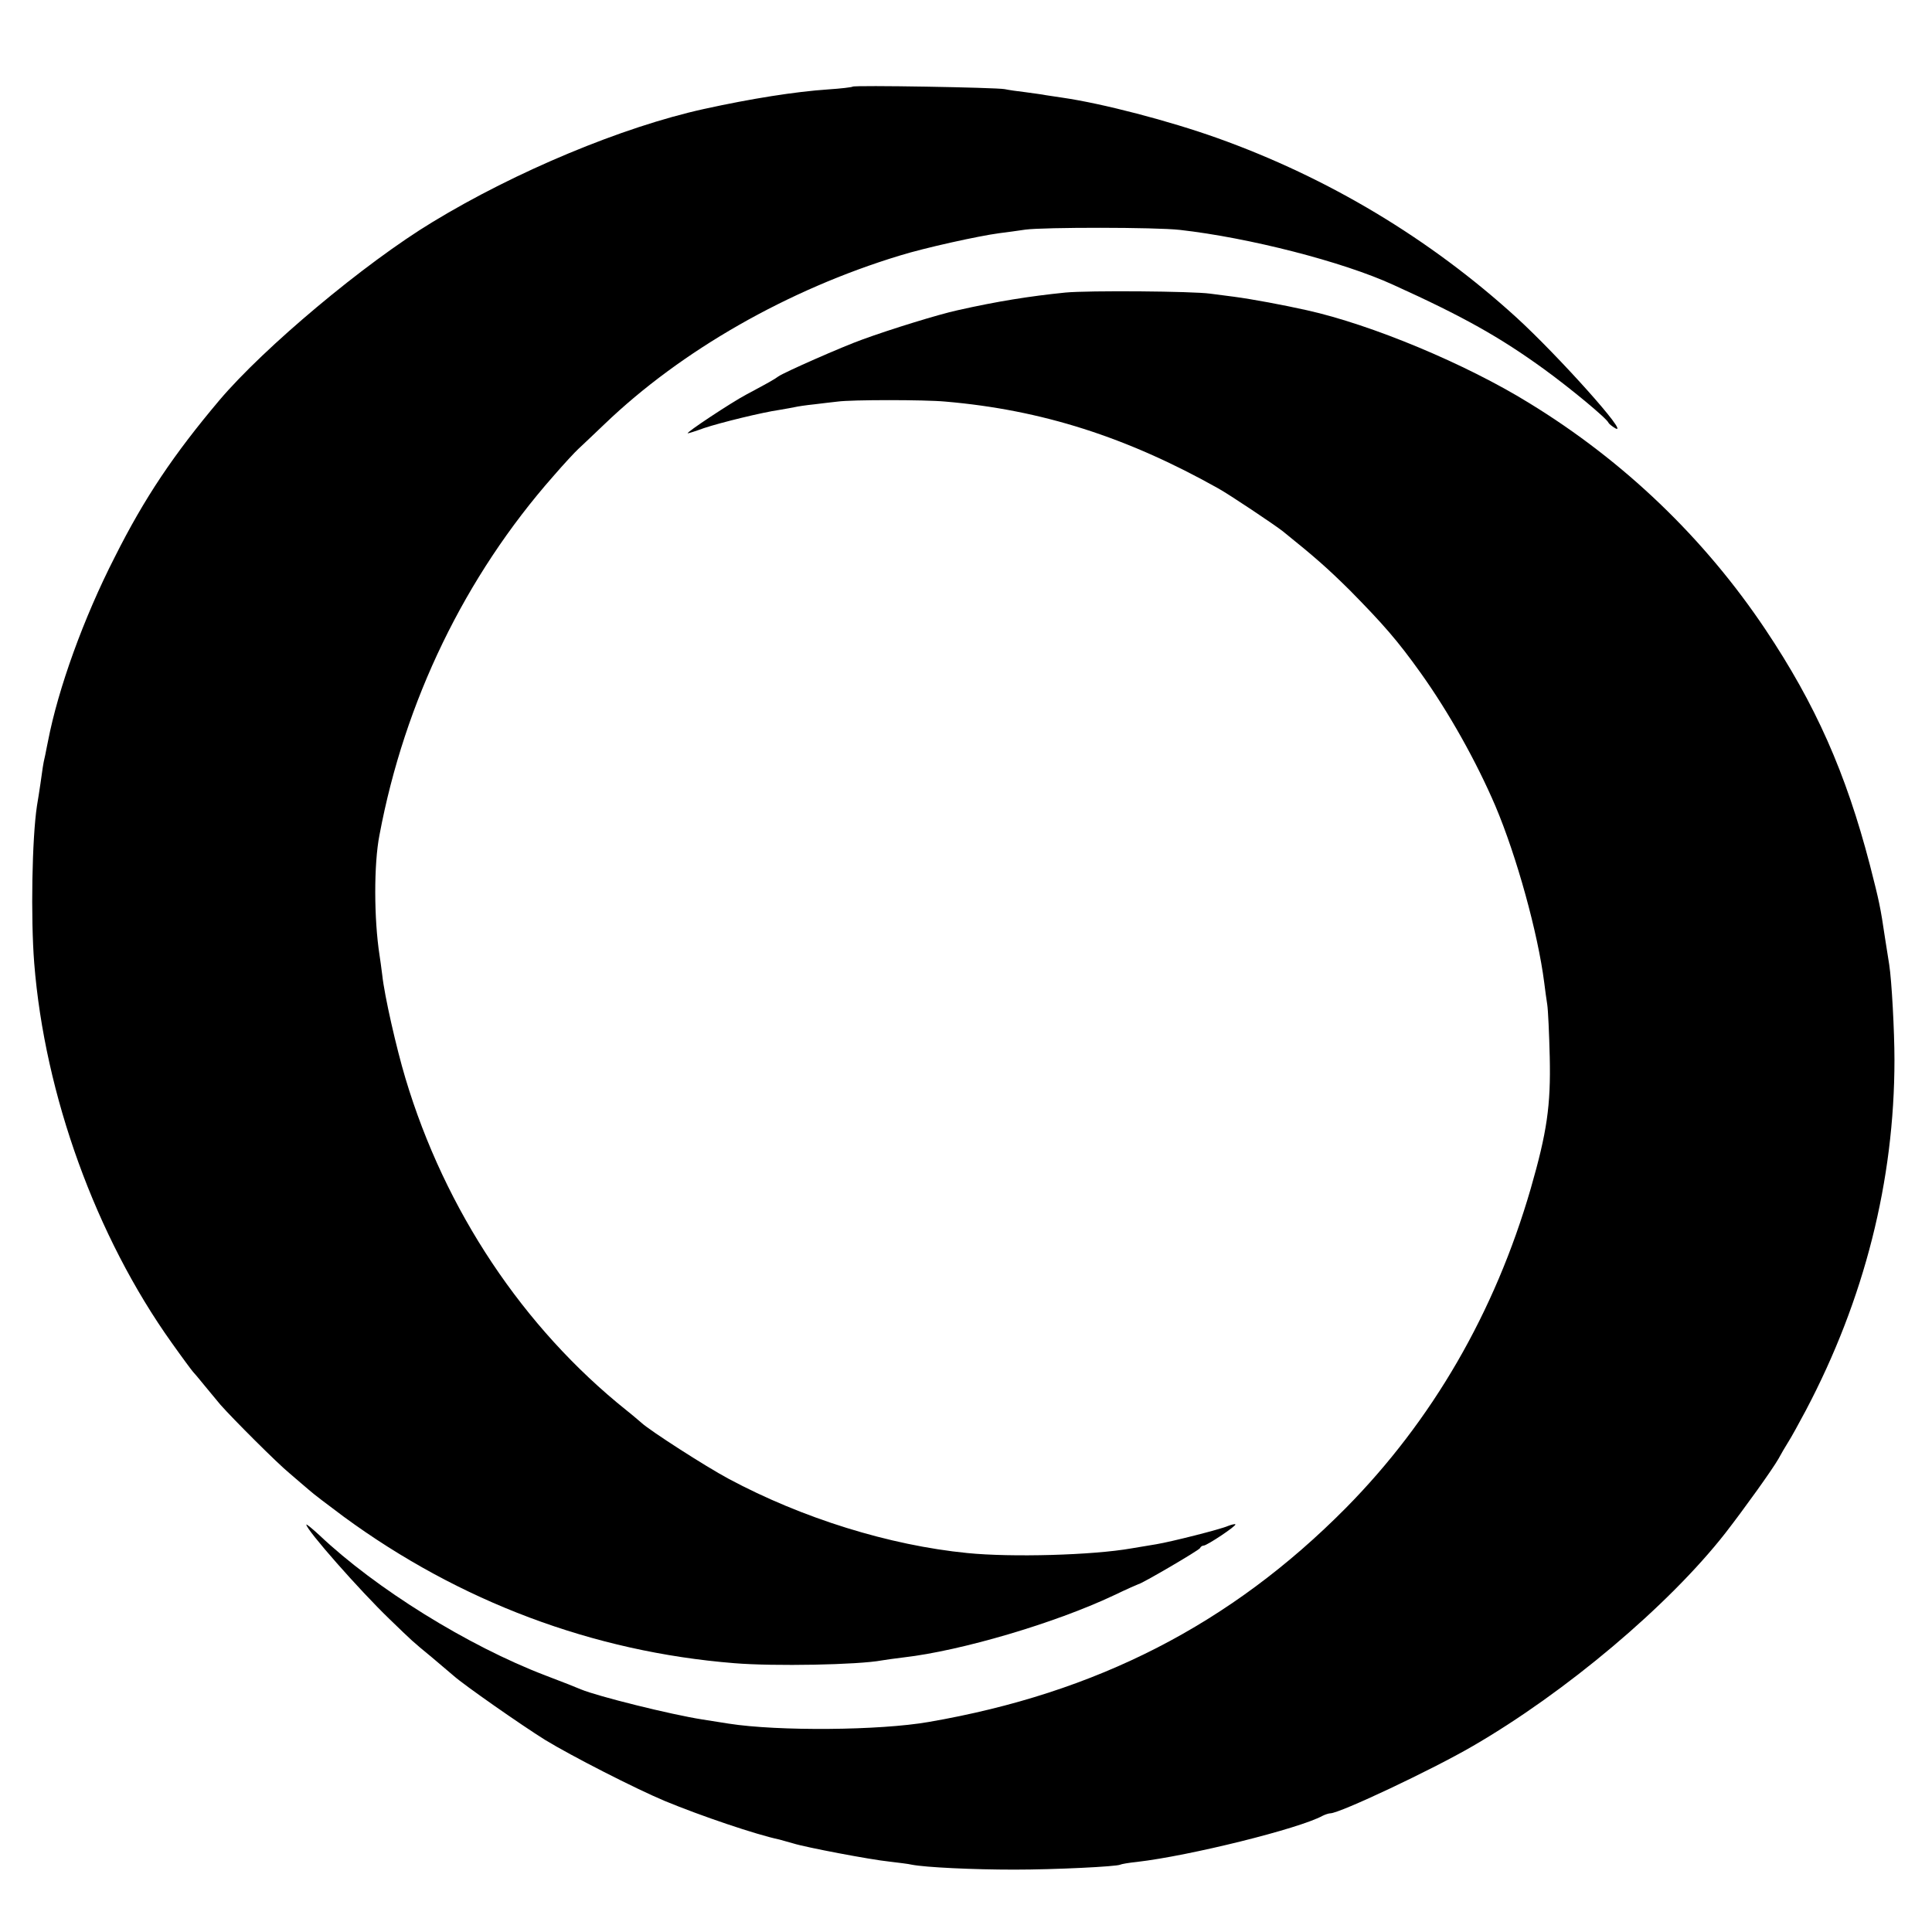
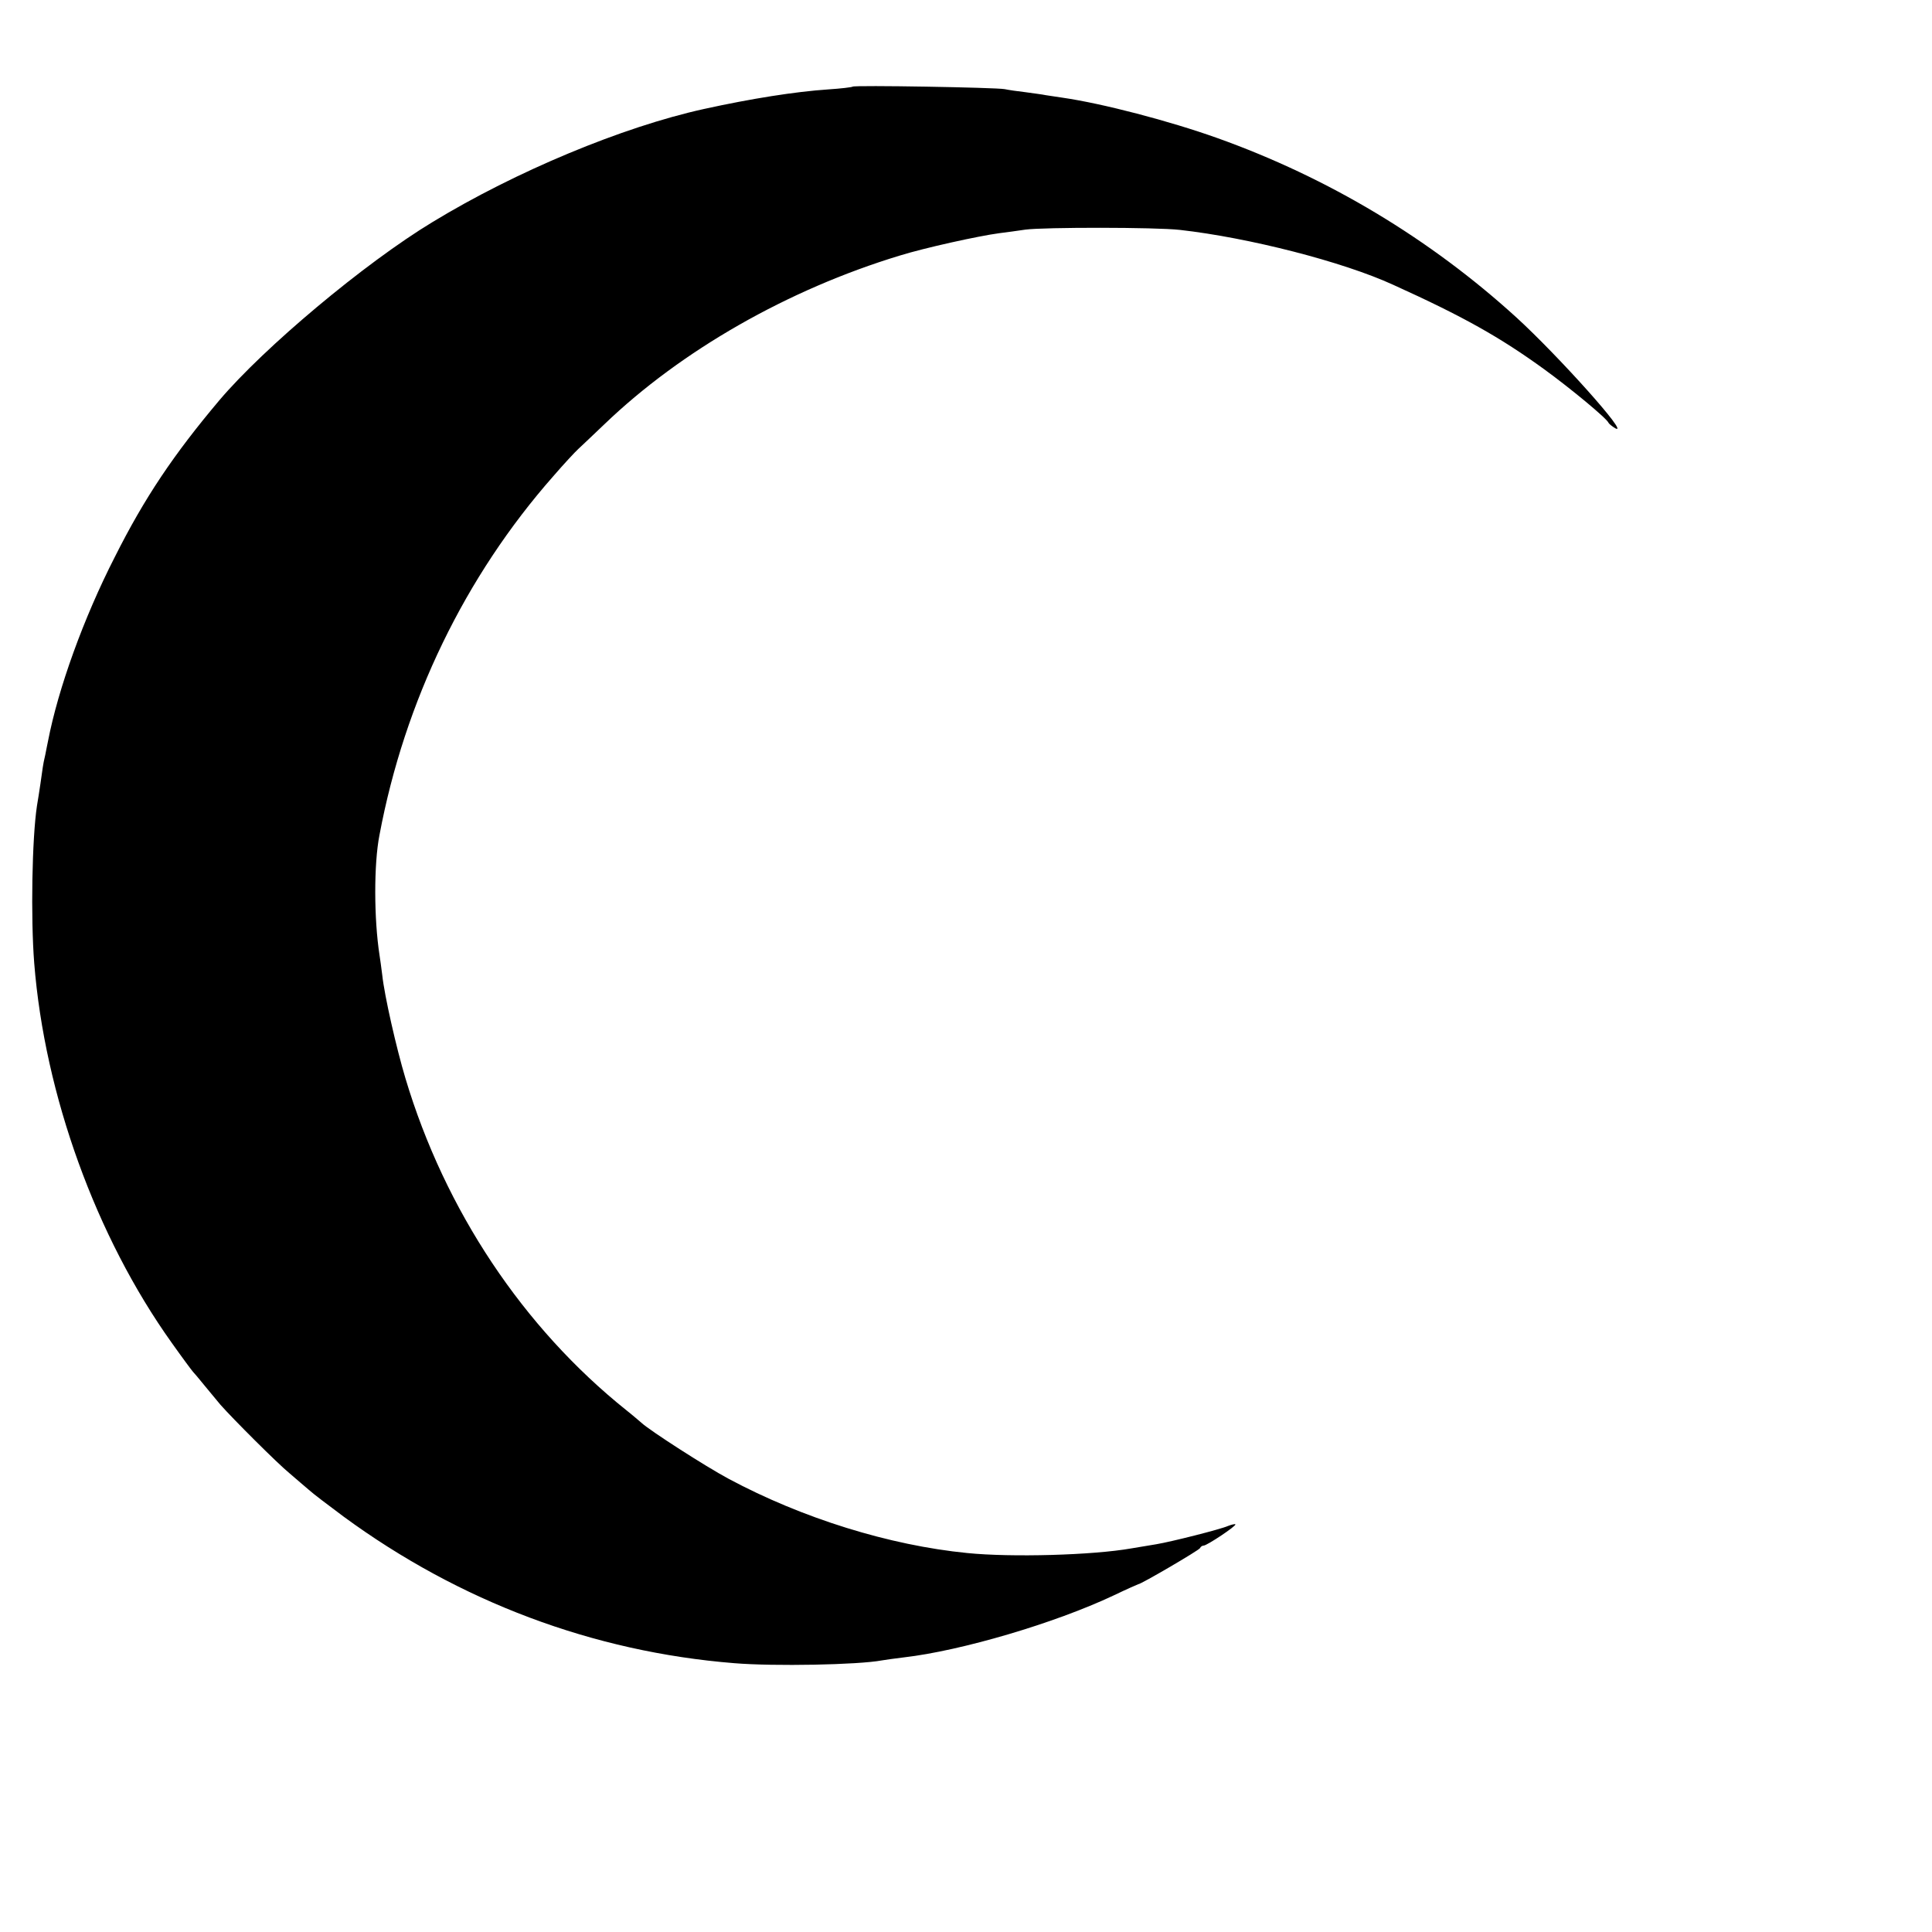
<svg xmlns="http://www.w3.org/2000/svg" version="1" width="933.333" height="933.333" viewBox="0 0 700 700">
  <path d="M308.9 31.4c-.2.2-4.2.7-8.9 1-11.8.8-27.7 3.3-45 7.1-29.5 6.5-68.1 22.6-98.2 40.9-24.8 15-61.1 45.5-77.3 64.6-16.6 19.7-27.1 35.3-37.9 56.8-11.3 22.1-20.5 47.6-24.2 66.7-.2 1.1-.7 3.3-1 5-.4 1.6-.8 3.7-.9 4.5-.2 1.6-1.4 9.9-2.1 13.9-1.8 11.8-2.3 40.5-1 57.1 3.8 47.8 22.4 99.1 49.8 137.5 3.9 5.5 7.4 10.2 7.7 10.5.3.3 2.2 2.5 4.2 5s4.7 5.6 5.8 7c4.5 5.1 20.7 21.3 25 24.8 2.4 2.1 5.5 4.7 7 6 1.4 1.3 7.1 5.6 12.6 9.7 42 30.8 90.4 49 141.5 53.1 14.5 1.2 45 .6 53.5-1 1.1-.2 4.7-.7 8-1.1 20.8-2.4 54.7-12.4 75.9-22.4 4.8-2.3 8.9-4.1 9-4.1 1 0 22.2-12.4 22.4-13.1.2-.5.8-.9 1.3-.9 1.2 0 12-7.2 11.5-7.7-.2-.2-1.4.1-2.7.6-2.7 1.2-20.5 5.7-25.9 6.6-1.9.3-6 1-9 1.5-14.1 2.5-43.6 3.3-59.5 1.7-28.3-2.8-59.8-12.6-86.5-26.9-8.4-4.5-28.6-17.5-31.6-20.3-.6-.5-3-2.6-5.4-4.5-37.4-29.9-65.8-72.5-80.1-120.3-3.3-11-7.6-29.9-8.4-37.4-.3-2.6-.8-5.9-1-7.3-2-12.9-2.1-32.9 0-43.5 9.1-48.5 31-93.7 63-130 3.8-4.4 7.9-8.8 9-9.8 1.1-1 5.4-5.1 9.5-9 27.8-26.7 66.5-48.8 107-61.1 9-2.8 28.5-7.1 36-8.1 2.5-.3 6.8-.9 9.5-1.3 6.7-.9 47.2-.9 56 .1 24.9 2.8 59 11.5 77.3 19.9 25.4 11.5 38.7 19 54.7 30.6 9.5 6.9 22.8 17.9 23.3 19.4.2.4 1.3 1.3 2.5 2 5.4 2.8-20.8-26.4-35.9-40.2-31.3-28.5-68.1-50.6-108.4-65-17.4-6.2-41.5-12.5-56-14.6-1.9-.3-4.6-.7-6-.9-1.4-.3-4.7-.7-7.5-1.1-2.7-.3-6.1-.8-7.5-1.1-3.1-.6-54.5-1.5-55.1-.9z" />
-   <path d="M386 106c-12.9 1.3-24.8 3.2-39 6.4-6.9 1.5-24.4 6.9-34.5 10.6-7.3 2.6-28.4 11.9-30.5 13.4-1.7 1.2-2.9 1.9-11.5 6.5-5.5 2.9-22.4 14.1-21.3 14.1.3 0 2.9-.8 5.9-1.9 6-2 21.1-5.7 27.4-6.6 2.2-.4 4.7-.8 5.5-1 .8-.2 4-.7 7-1 3-.4 6.9-.8 8.5-1 5-.7 31.6-.7 39 0 35 3 65.8 12.9 98.8 31.4 4 2.2 20.6 13.3 23.5 15.6 11.8 9.5 16.1 13.3 24.3 21.4 12.1 12.3 17.2 18.1 25.7 30 10.2 14.3 20.1 32 27 48.1 7.7 18.2 15.4 46 17.7 64 .3 2.5.8 6.1 1.1 8 .3 1.9.7 10.5.9 19 .4 17.6-1 27.2-6.9 47.7-13 44.8-35.6 83.9-67 115.7-41.7 42.1-90.2 67-151.1 77.5-17.7 3.1-54.6 3.4-72.5.6-1.4-.2-5.6-.9-9.5-1.5-11.5-1.8-38-8.4-44-10.9-1.1-.5-6.9-2.8-13-5.1-28-10.7-61.3-31.4-81.7-50.7-2.7-2.5-4.8-4.2-4.8-3.9 0 1.9 19.3 23.8 30.1 34.2 8.7 8.4 8 7.8 15.4 13.9 3.3 2.8 6.8 5.8 7.9 6.7 3.7 3.3 24.3 17.7 33.1 23.2 9.5 5.8 32.6 17.6 43.3 22.1 13.3 5.5 33.1 12.2 41.6 14 1 .3 3.3.9 5 1.4 4.4 1.4 28 5.9 34.9 6.6 3.2.4 6.8.8 8 1.1 5.1 1 22.3 1.8 37.2 1.8 14.8 0 37.1-1.1 38.4-1.8.3-.2 3.1-.7 6.1-1 19-2.2 58.6-12 67.2-16.7 1-.5 2.3-.9 2.8-.9 3.4 0 36.9-15.8 51.5-24.3 33.7-19.5 71-50.9 91.6-77.2 6.9-8.9 17.1-23.1 19.3-27 .9-1.7 2.5-4.4 3.5-6 1.1-1.7 3.9-6.8 6.4-11.5 21.2-40.2 32.1-83.2 32.1-127 0-10.4-1-28.8-1.9-34.5-.3-1.7-.9-5.9-1.5-9.5-1.7-11.5-2.1-13.3-5.5-26.6-8.7-33.4-19.7-58.2-37.9-85.4-22.1-33-51.1-60.9-85.6-82-23-14.2-57.1-28.4-80.5-33.6-8.5-1.9-19.7-4-26.5-4.9-2.5-.3-6.3-.8-8.5-1.1-6.3-.9-44.2-1.2-52.5-.4z" />
</svg>